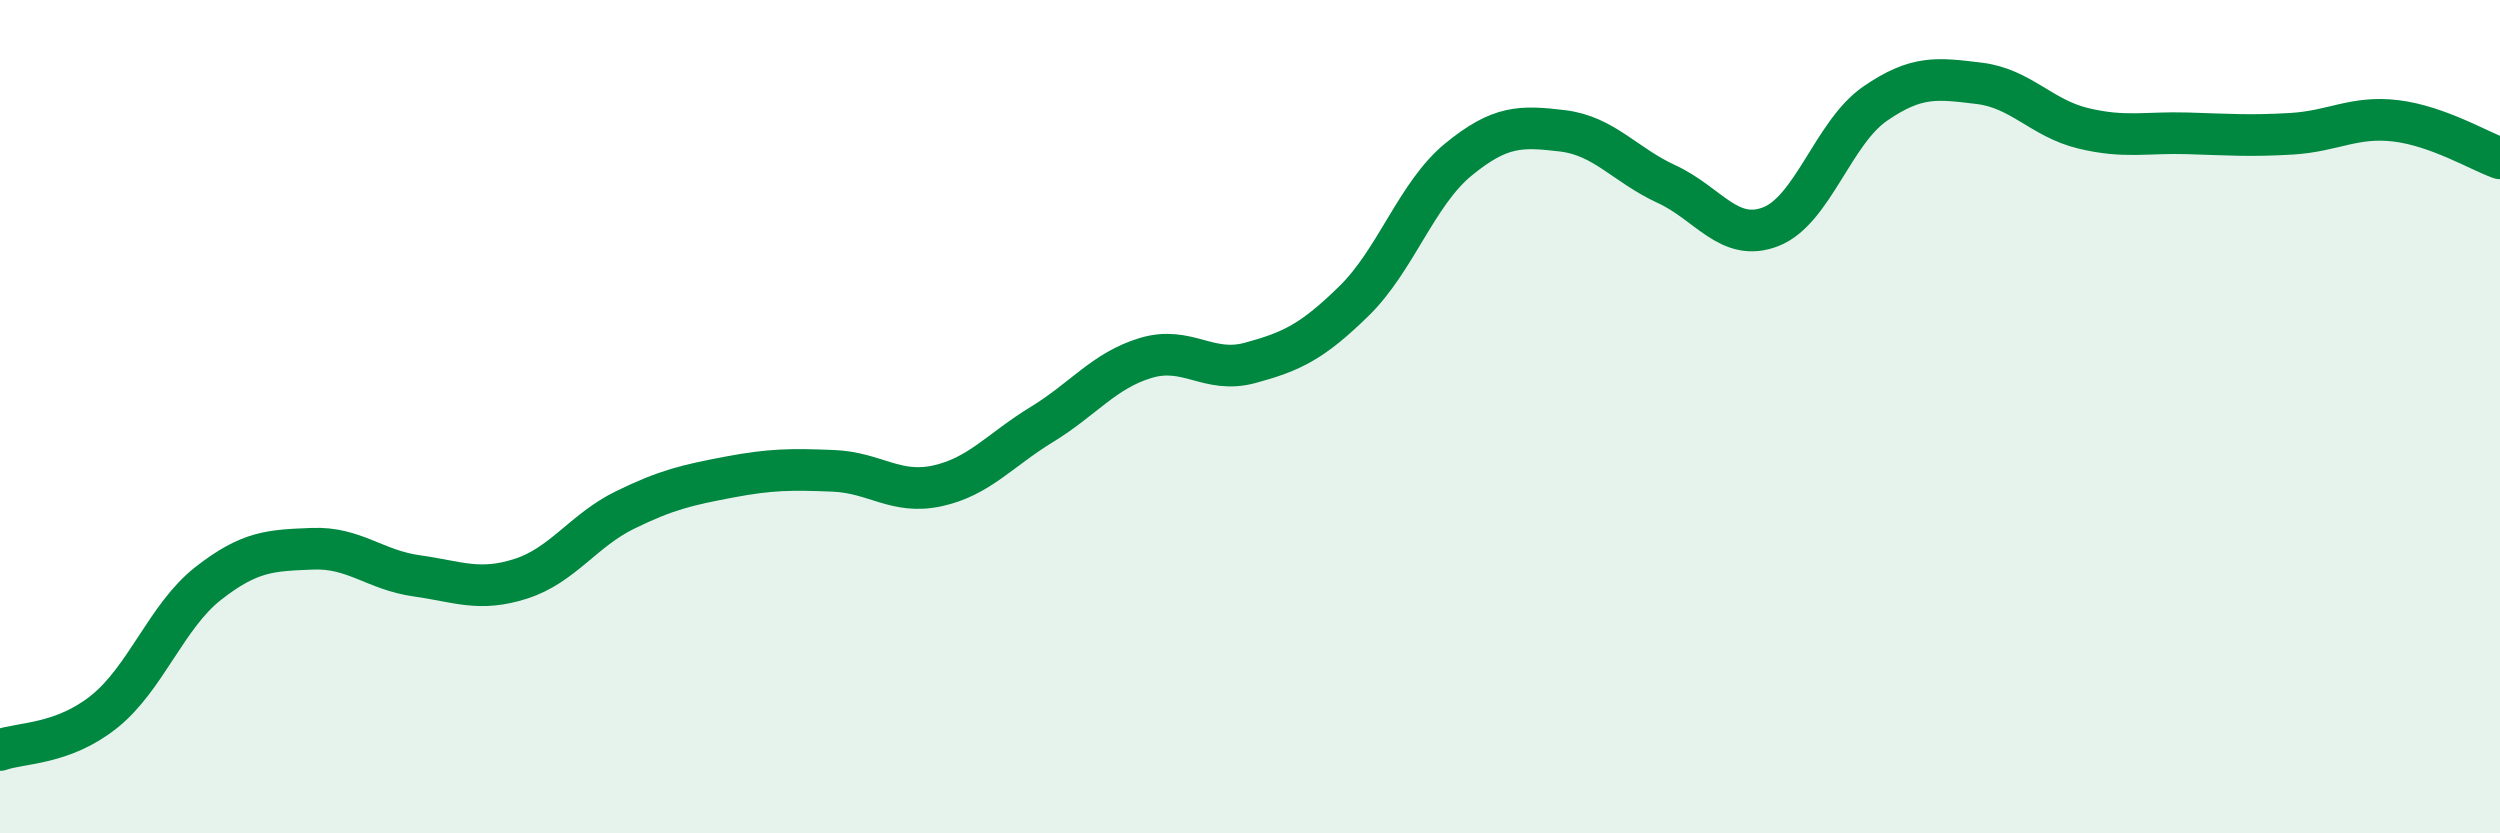
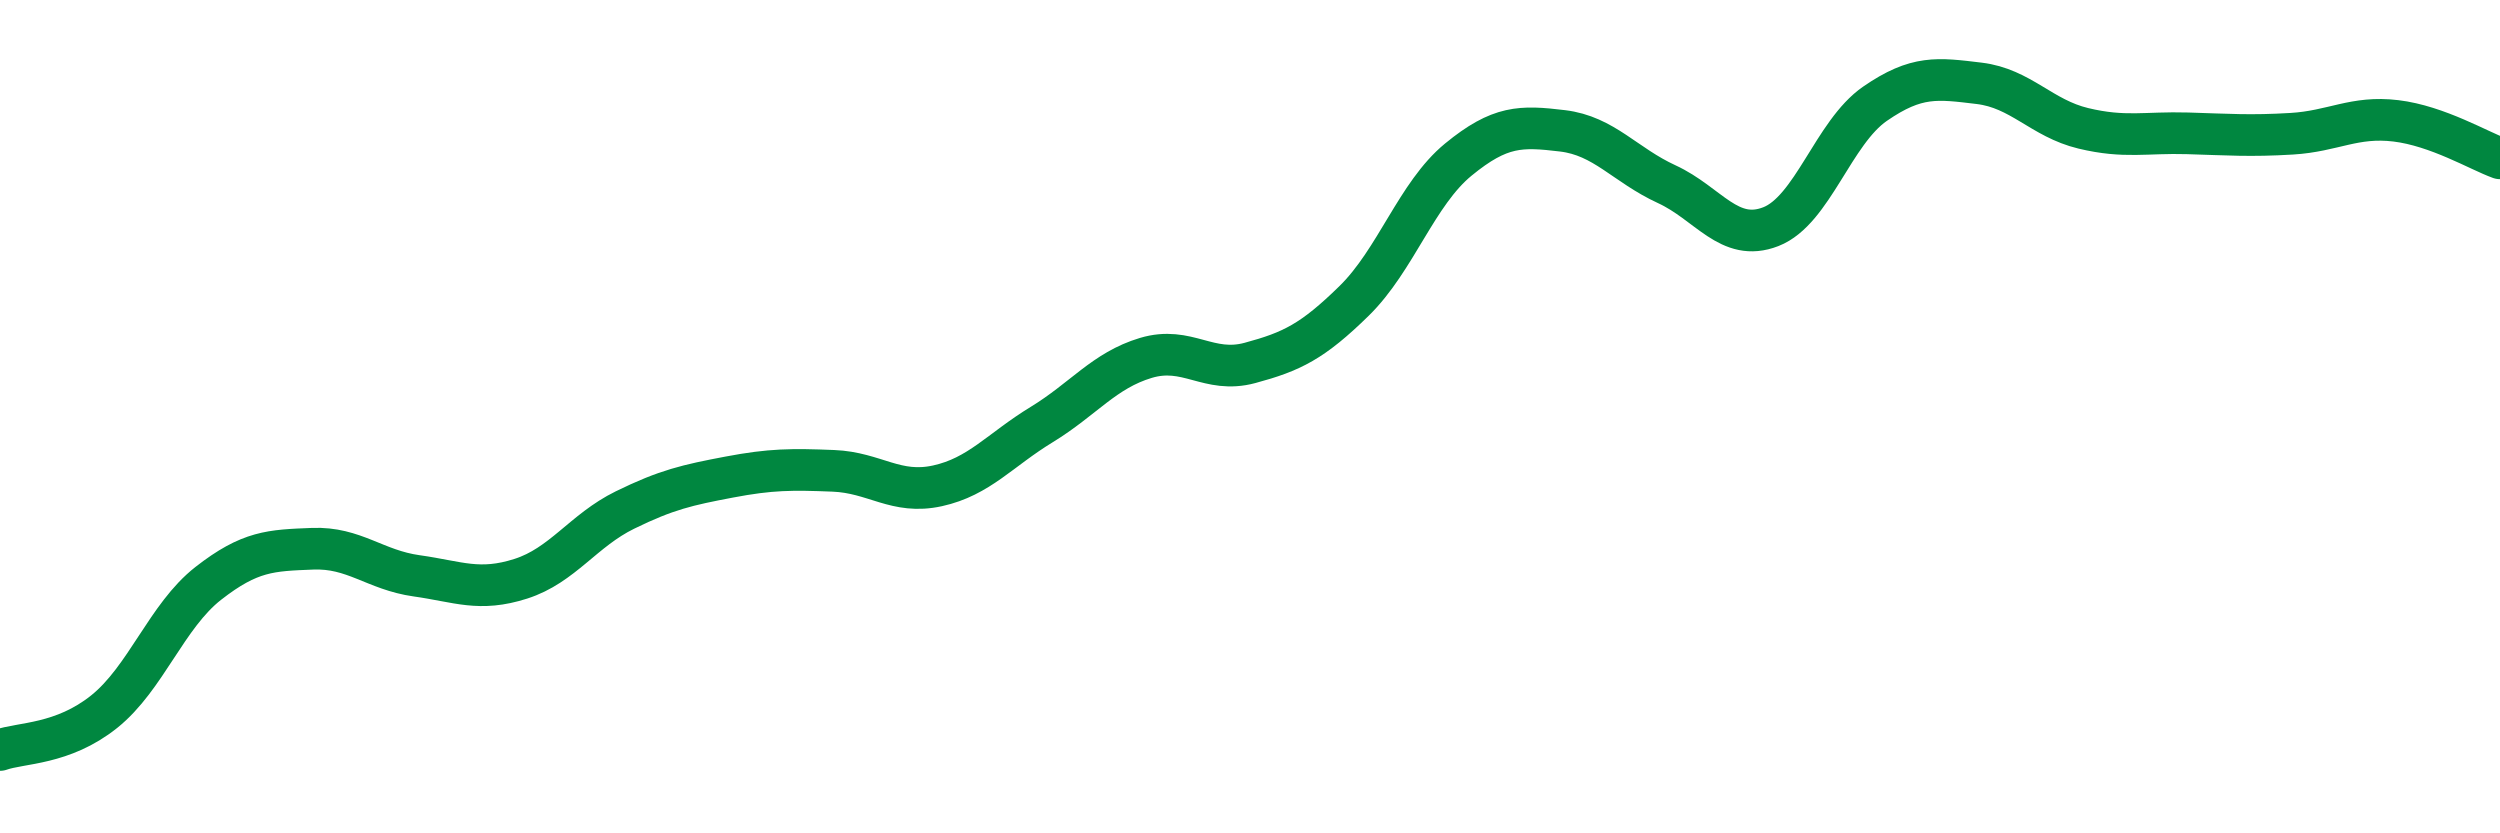
<svg xmlns="http://www.w3.org/2000/svg" width="60" height="20" viewBox="0 0 60 20">
-   <path d="M 0,18 C 0.5,17.82 1.5,17.88 2.5,17.08 C 3.5,16.28 4,14.78 5,14 C 6,13.22 6.5,13.21 7.5,13.17 C 8.5,13.13 9,13.68 10,13.82 C 11,13.96 11.5,14.21 12.5,13.89 C 13.5,13.57 14,12.73 15,12.24 C 16,11.75 16.5,11.64 17.5,11.45 C 18.5,11.26 19,11.26 20,11.3 C 21,11.34 21.5,11.88 22.5,11.66 C 23.5,11.44 24,10.8 25,10.19 C 26,9.58 26.5,8.89 27.5,8.59 C 28.5,8.29 29,8.98 30,8.71 C 31,8.44 31.5,8.2 32.5,7.22 C 33.5,6.24 34,4.65 35,3.83 C 36,3.01 36.5,3.02 37.5,3.14 C 38.5,3.26 39,3.96 40,4.42 C 41,4.88 41.5,5.83 42.5,5.44 C 43.5,5.05 44,3.18 45,2.49 C 46,1.8 46.5,1.88 47.5,2 C 48.5,2.12 49,2.84 50,3.08 C 51,3.32 51.5,3.17 52.5,3.2 C 53.5,3.23 54,3.27 55,3.21 C 56,3.15 56.5,2.78 57.5,2.9 C 58.5,3.02 59.5,3.62 60,3.8L60 20L0 20Z" fill="#008740" opacity="0.1" stroke-linecap="round" stroke-linejoin="round" />
  <path d="M 0,18 C 0.5,17.82 1.5,17.88 2.5,17.08 C 3.5,16.28 4,14.78 5,14 C 6,13.22 6.5,13.21 7.5,13.17 C 8.5,13.13 9,13.68 10,13.82 C 11,13.96 11.5,14.21 12.5,13.89 C 13.5,13.57 14,12.73 15,12.24 C 16,11.75 16.5,11.64 17.5,11.45 C 18.5,11.26 19,11.26 20,11.3 C 21,11.34 21.5,11.88 22.5,11.66 C 23.5,11.44 24,10.8 25,10.19 C 26,9.58 26.5,8.89 27.5,8.59 C 28.5,8.29 29,8.98 30,8.71 C 31,8.44 31.5,8.2 32.5,7.22 C 33.5,6.24 34,4.65 35,3.83 C 36,3.01 36.5,3.02 37.5,3.14 C 38.5,3.26 39,3.96 40,4.42 C 41,4.88 41.5,5.83 42.5,5.44 C 43.5,5.05 44,3.18 45,2.49 C 46,1.8 46.5,1.88 47.5,2 C 48.5,2.12 49,2.84 50,3.08 C 51,3.32 51.5,3.17 52.5,3.2 C 53.5,3.23 54,3.27 55,3.21 C 56,3.15 56.5,2.78 57.5,2.9 C 58.5,3.02 59.5,3.62 60,3.8" stroke="#008740" stroke-width="1" fill="none" stroke-linecap="round" stroke-linejoin="round" />
</svg>